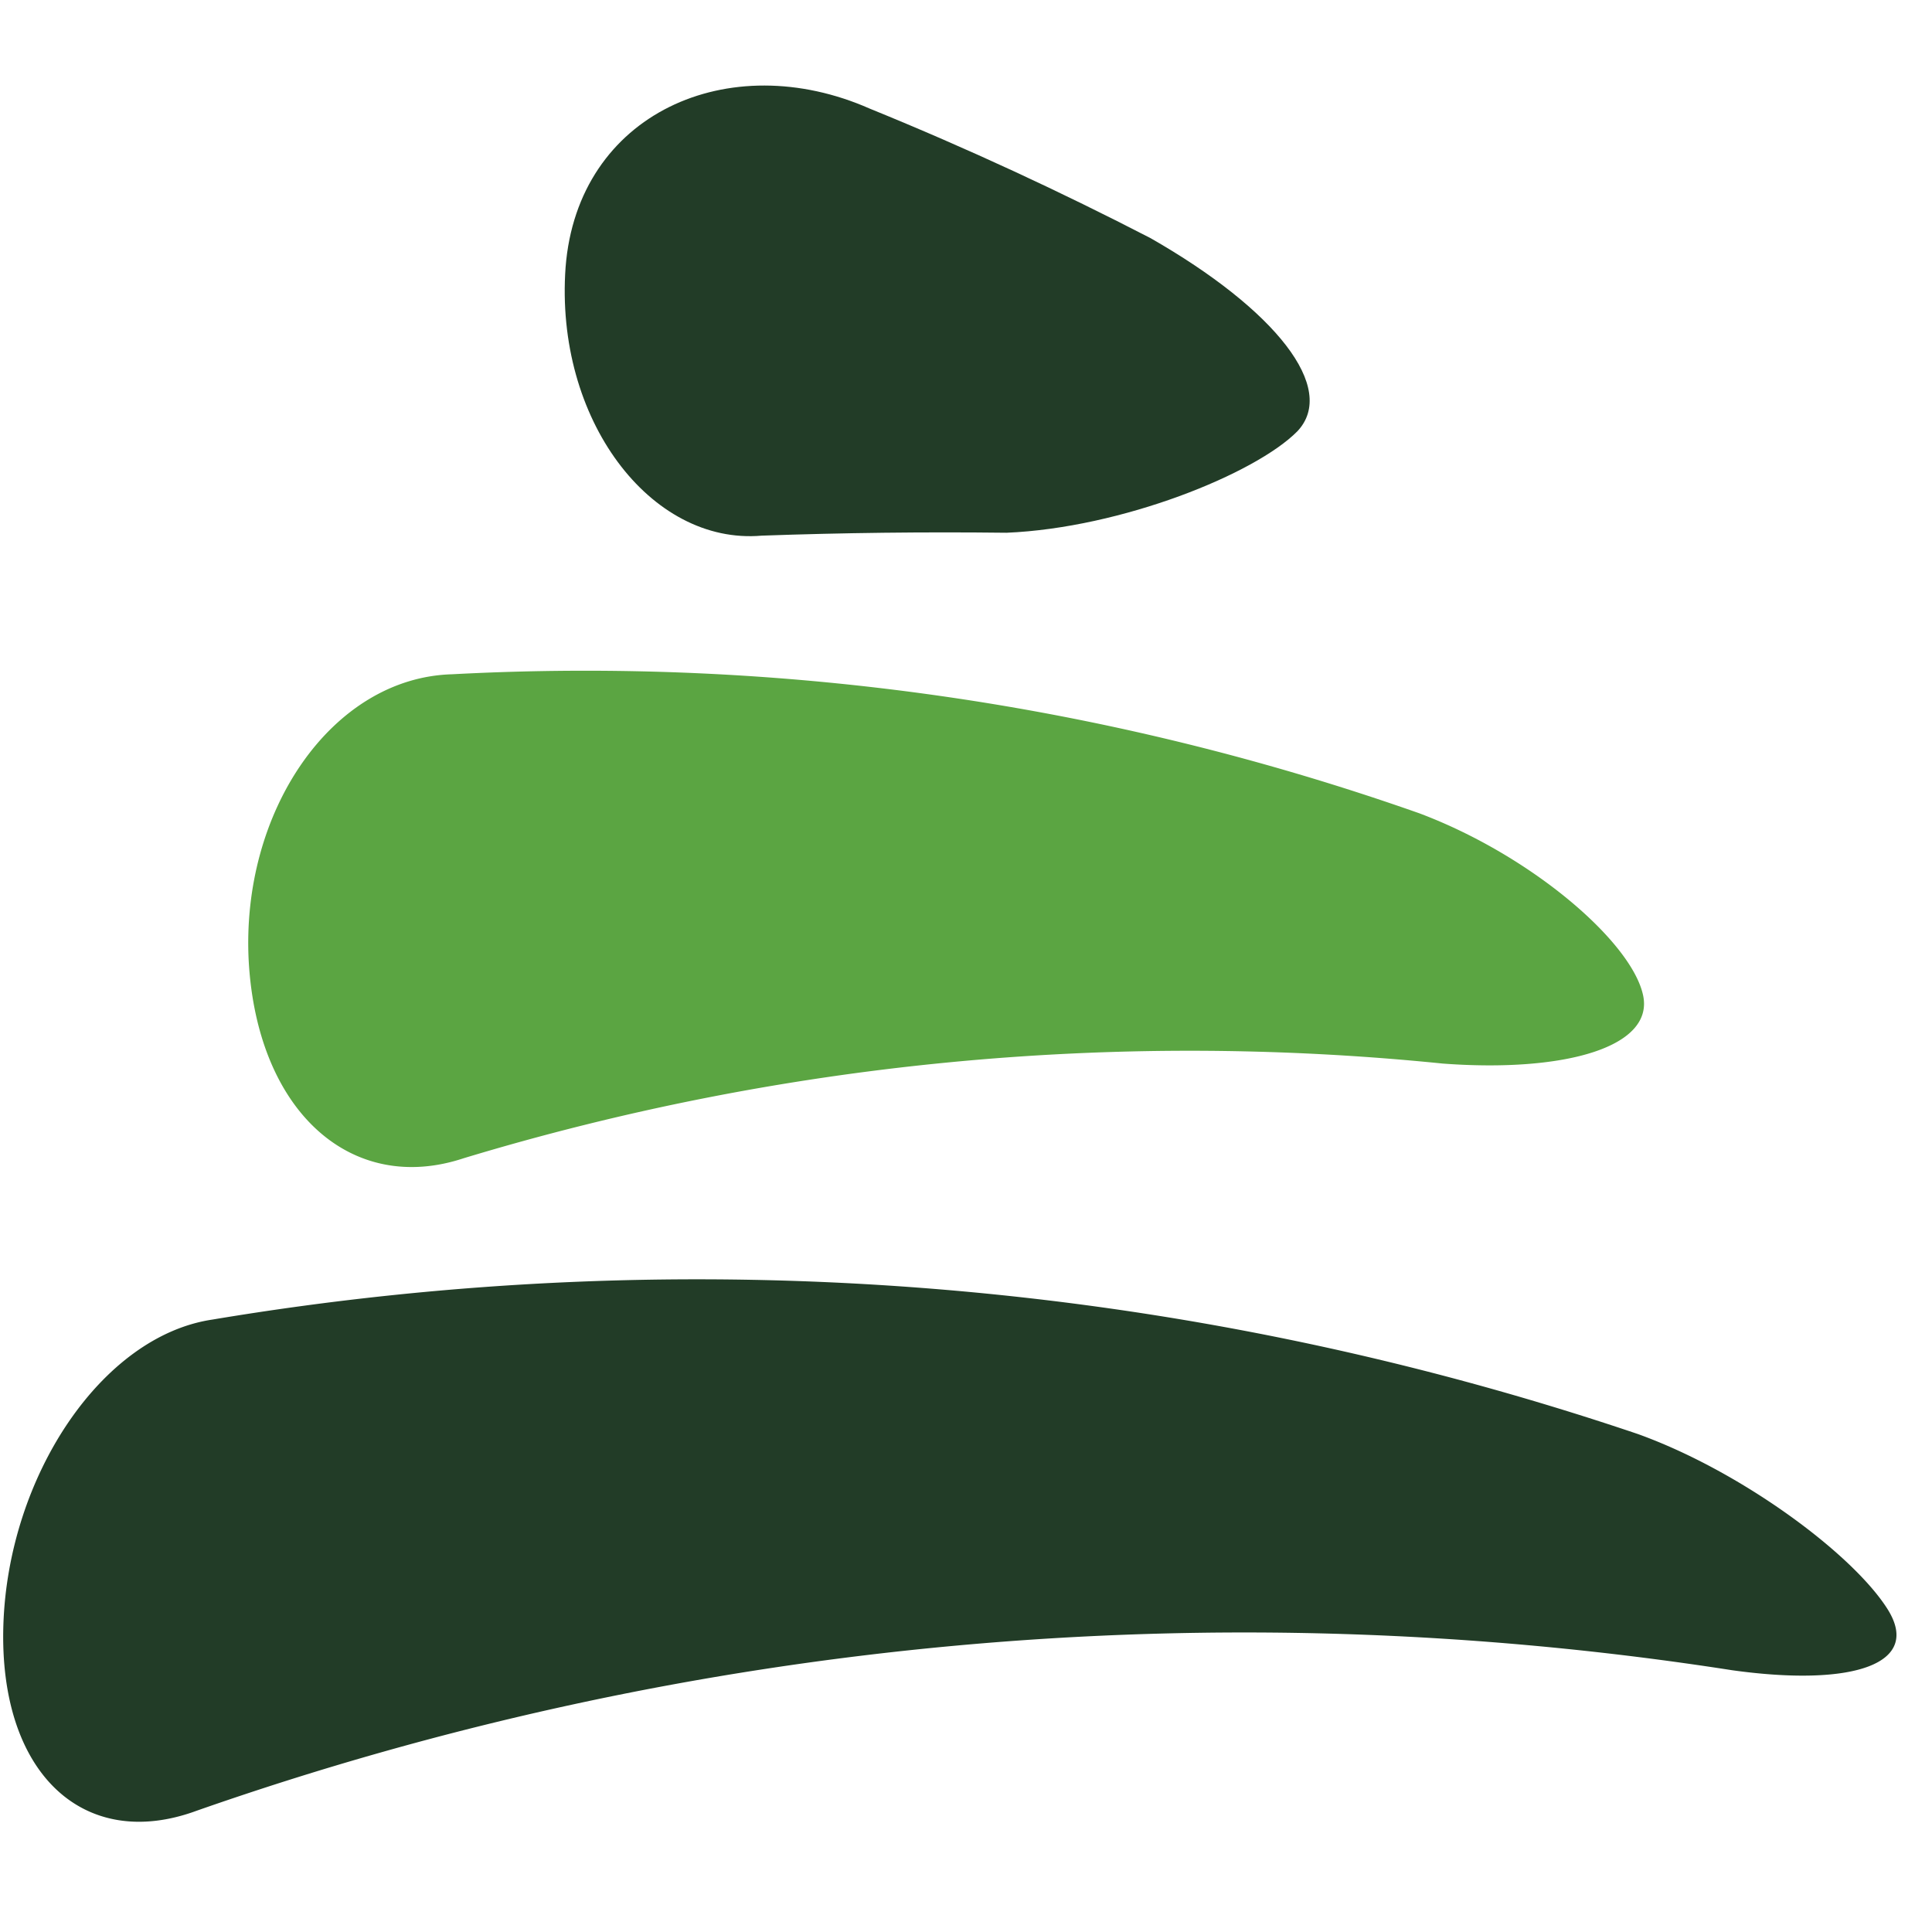
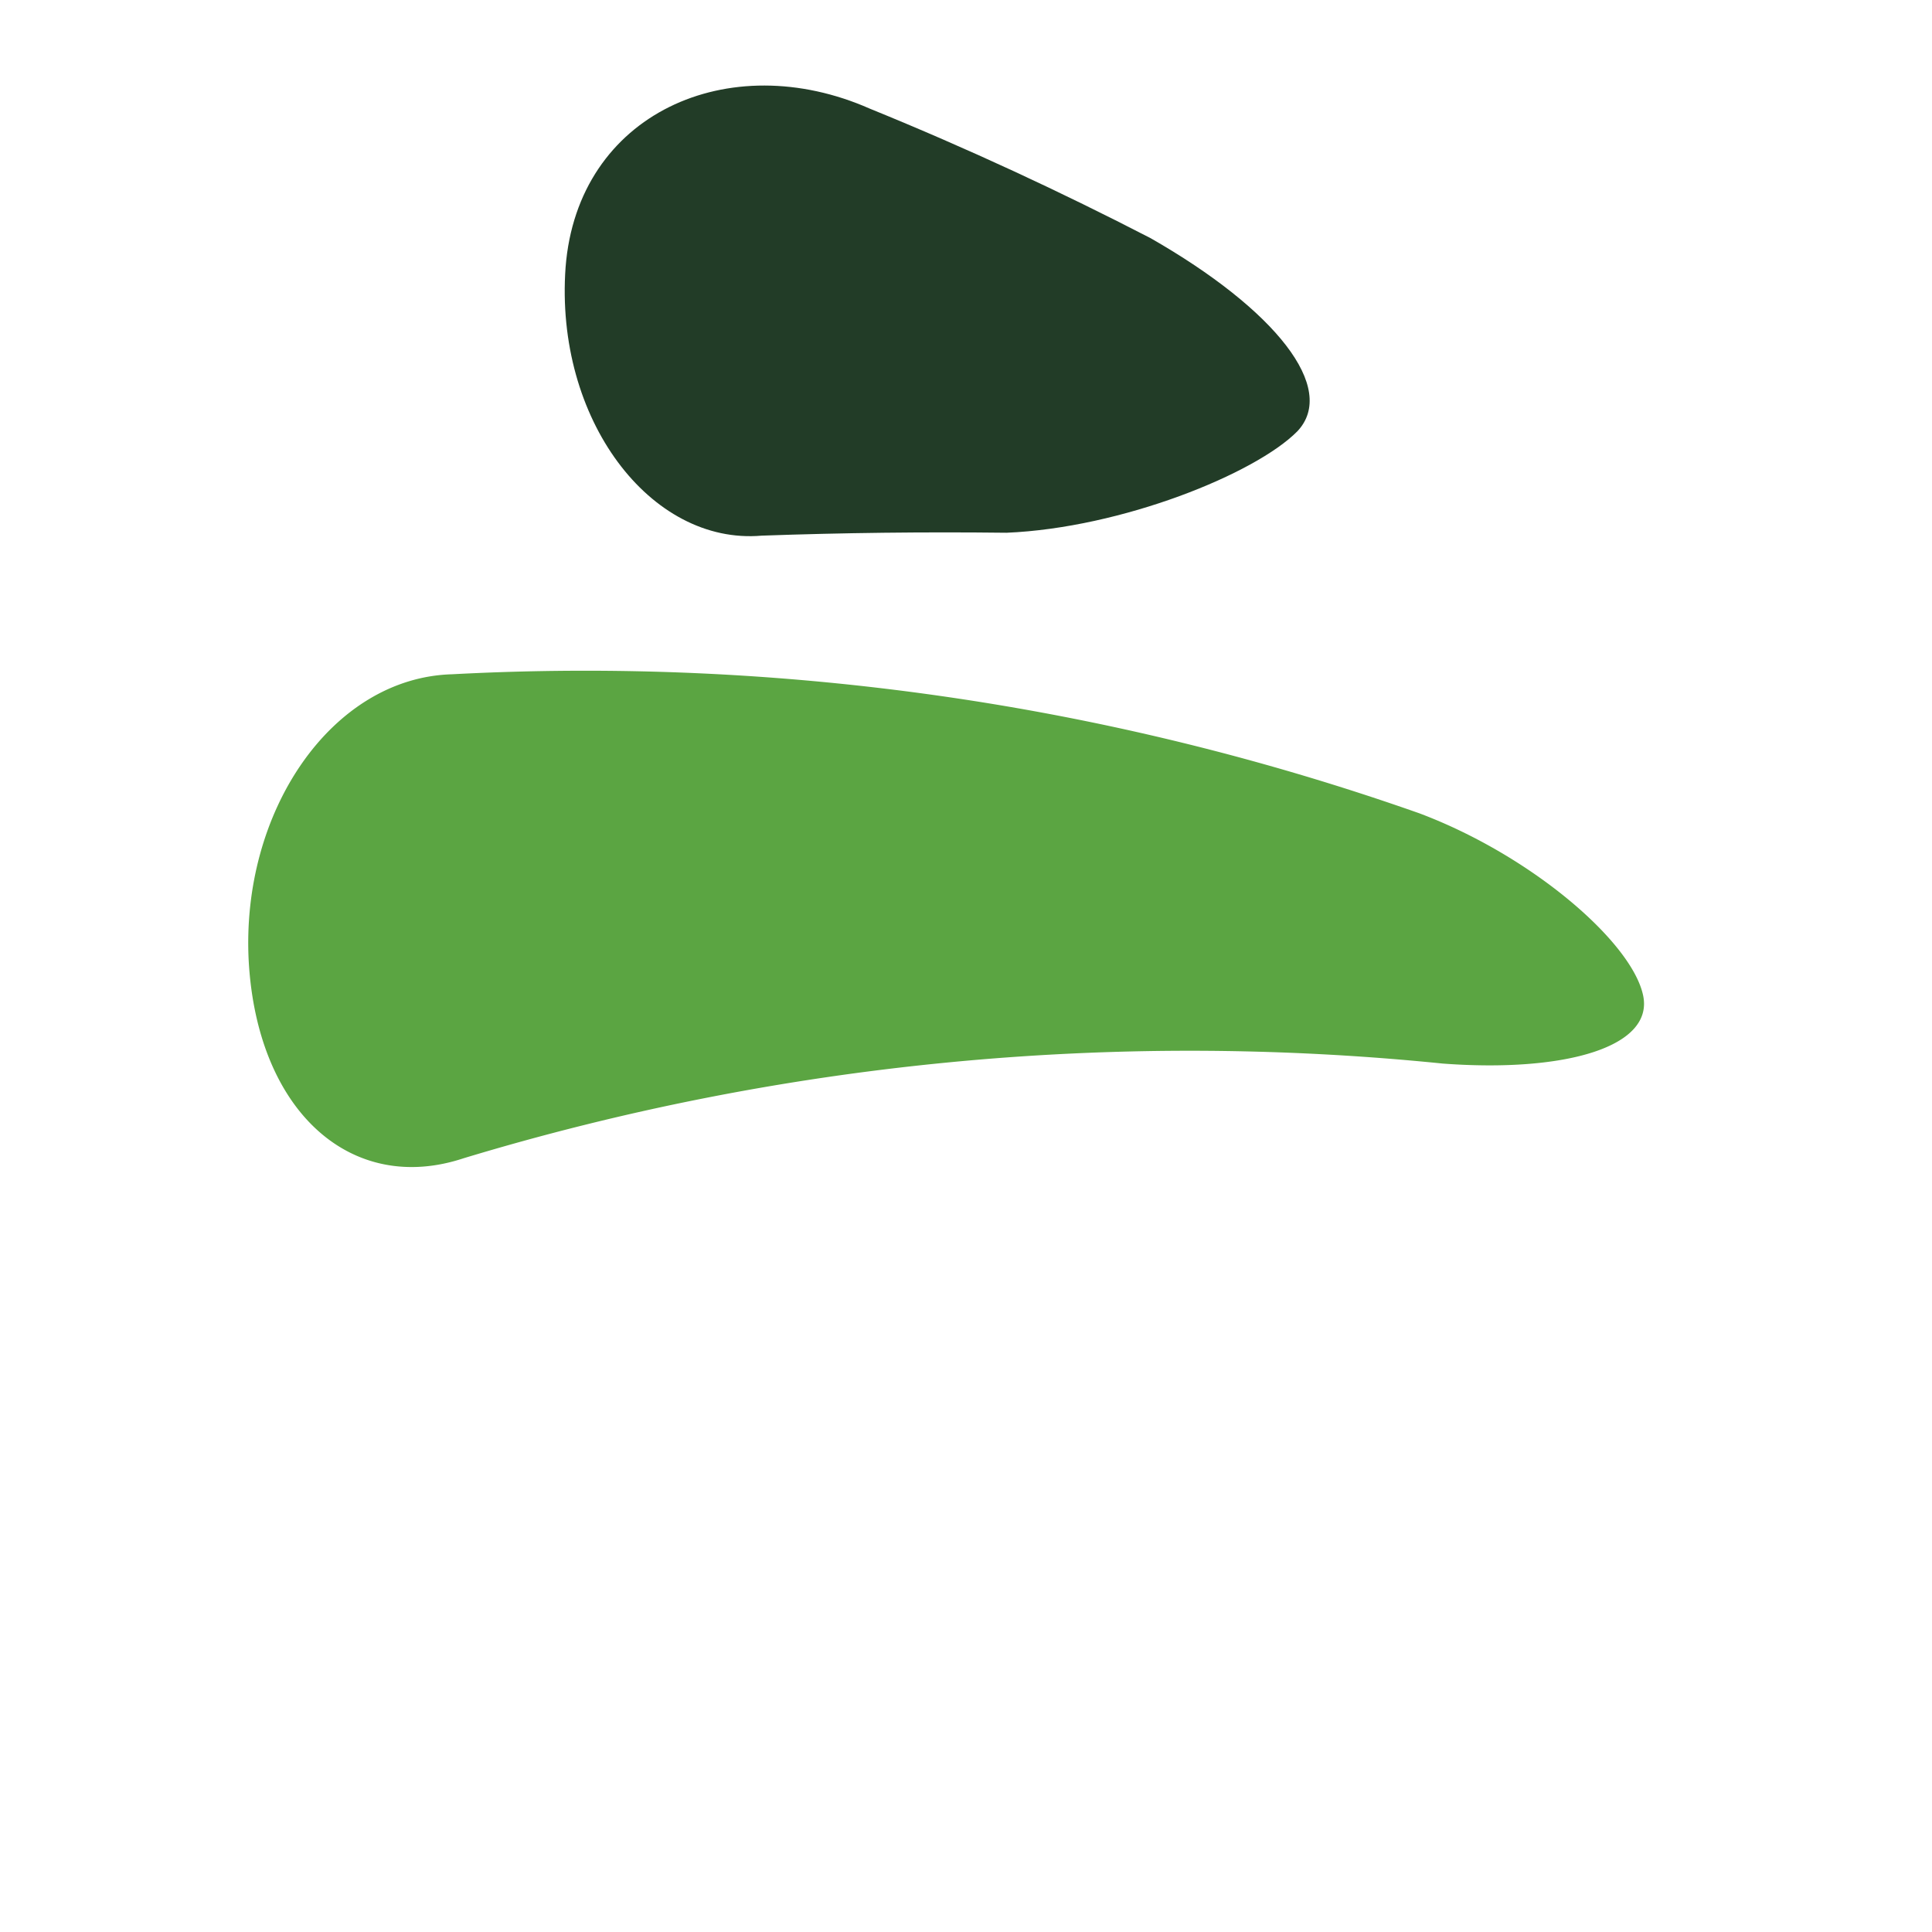
<svg xmlns="http://www.w3.org/2000/svg" id="LOGO" viewBox="350 320 400 400">
  <defs>
    <style>.cls-1{fill:#223c27;}.cls-2{fill:#5ba542;}</style>
  </defs>
  <title>Logo Variations</title>
-   <path class="cls-1" d="M708.6,665.8a656,656,0,0,0-317.9,29.1c-23.4,8.6-41-7.8-40-38.5h0c1-30.7,20.3-59.8,43.3-63.2a608.2,608.2,0,0,1,295.1,23.7c21.4,7.7,44.3,24.7,51.6,36.1h0C748.1,664.5,733.7,669.3,708.6,665.8Z" />
  <path class="cls-2" d="M648.7,540.2A518.9,518.9,0,0,0,446,559.8c-23.2,7.7-42.7-9.6-44.5-40.7h0c-1.7-31.1,17.2-58.8,42.1-59.5a519.7,519.7,0,0,1,200.3,28.8c23.1,8.7,43.5,26.3,46.2,37.3h0C692.9,536.7,674.2,542.1,648.7,540.2Z" />
  <path class="cls-1" d="M558.4,430.3c-17.1-.2-33.9,0-50.7.6-23,2-42.9-24.1-40.6-55.6h0c2.5-31.8,33.8-45.7,63-32.8,20.4,8.3,39.7,17.3,58.1,26.8,25.9,14.8,38.8,31.1,30.4,40h0C609.9,418.1,582.2,429.3,558.4,430.3Z" />
</svg>